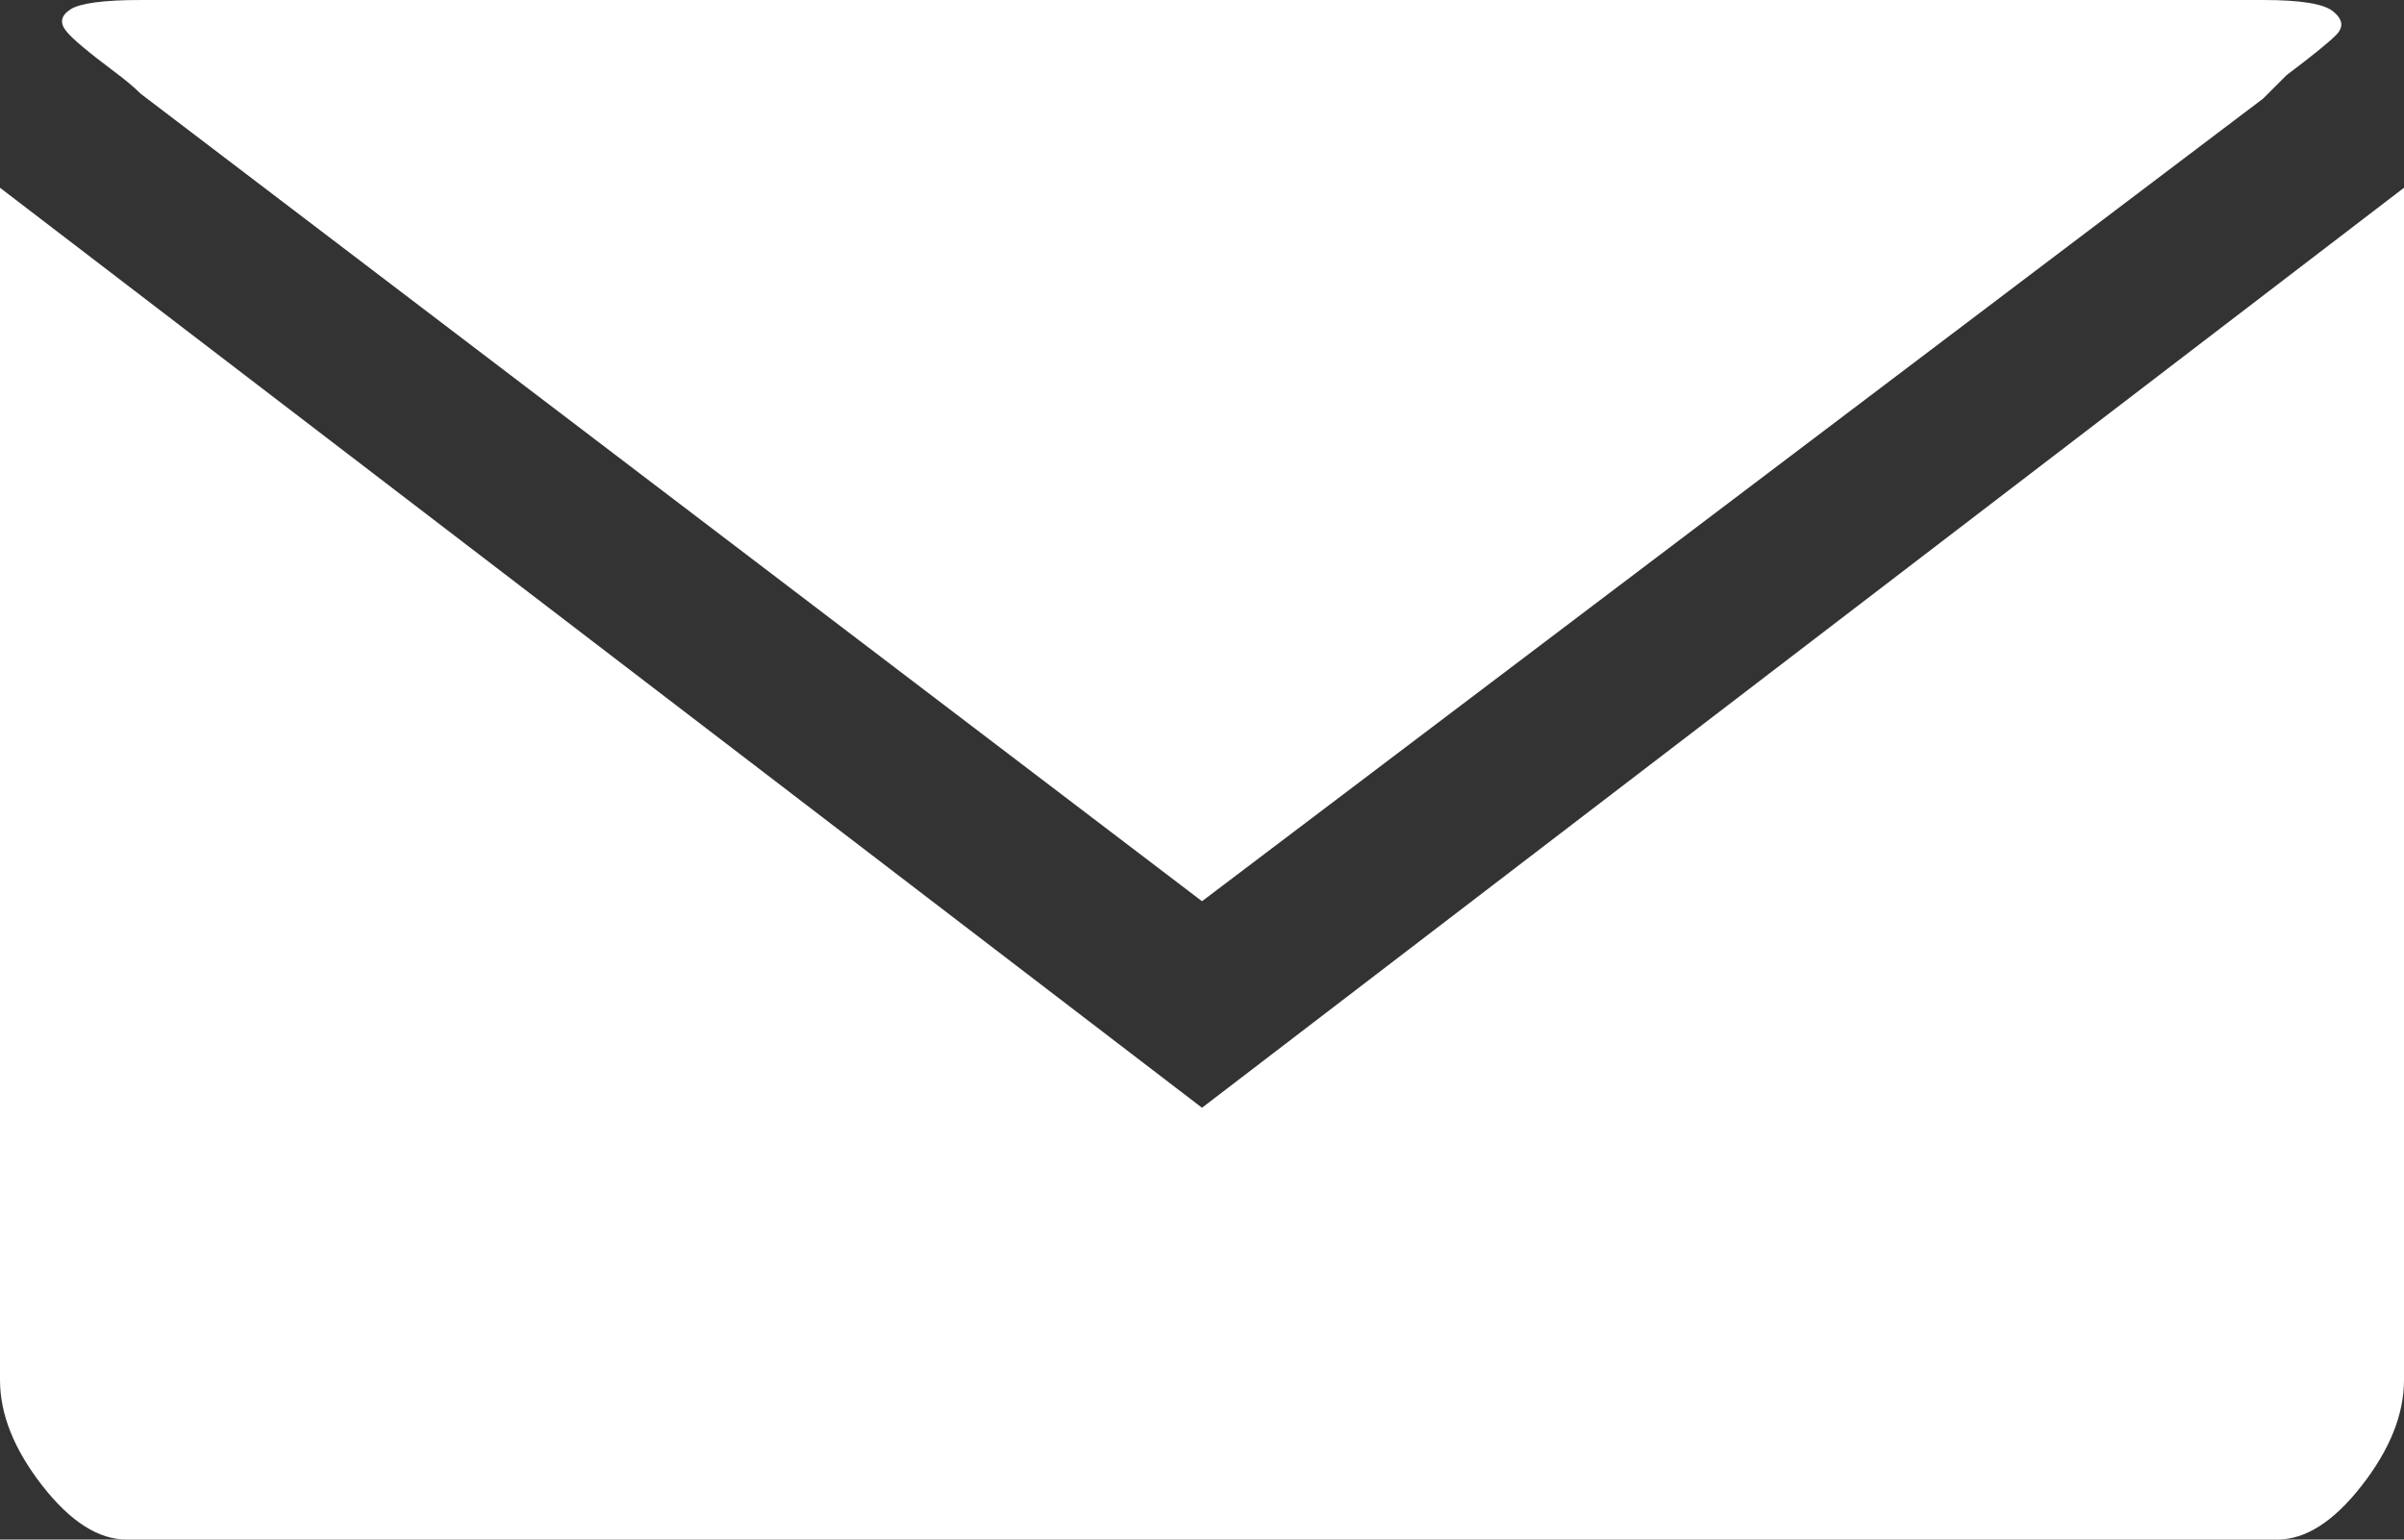
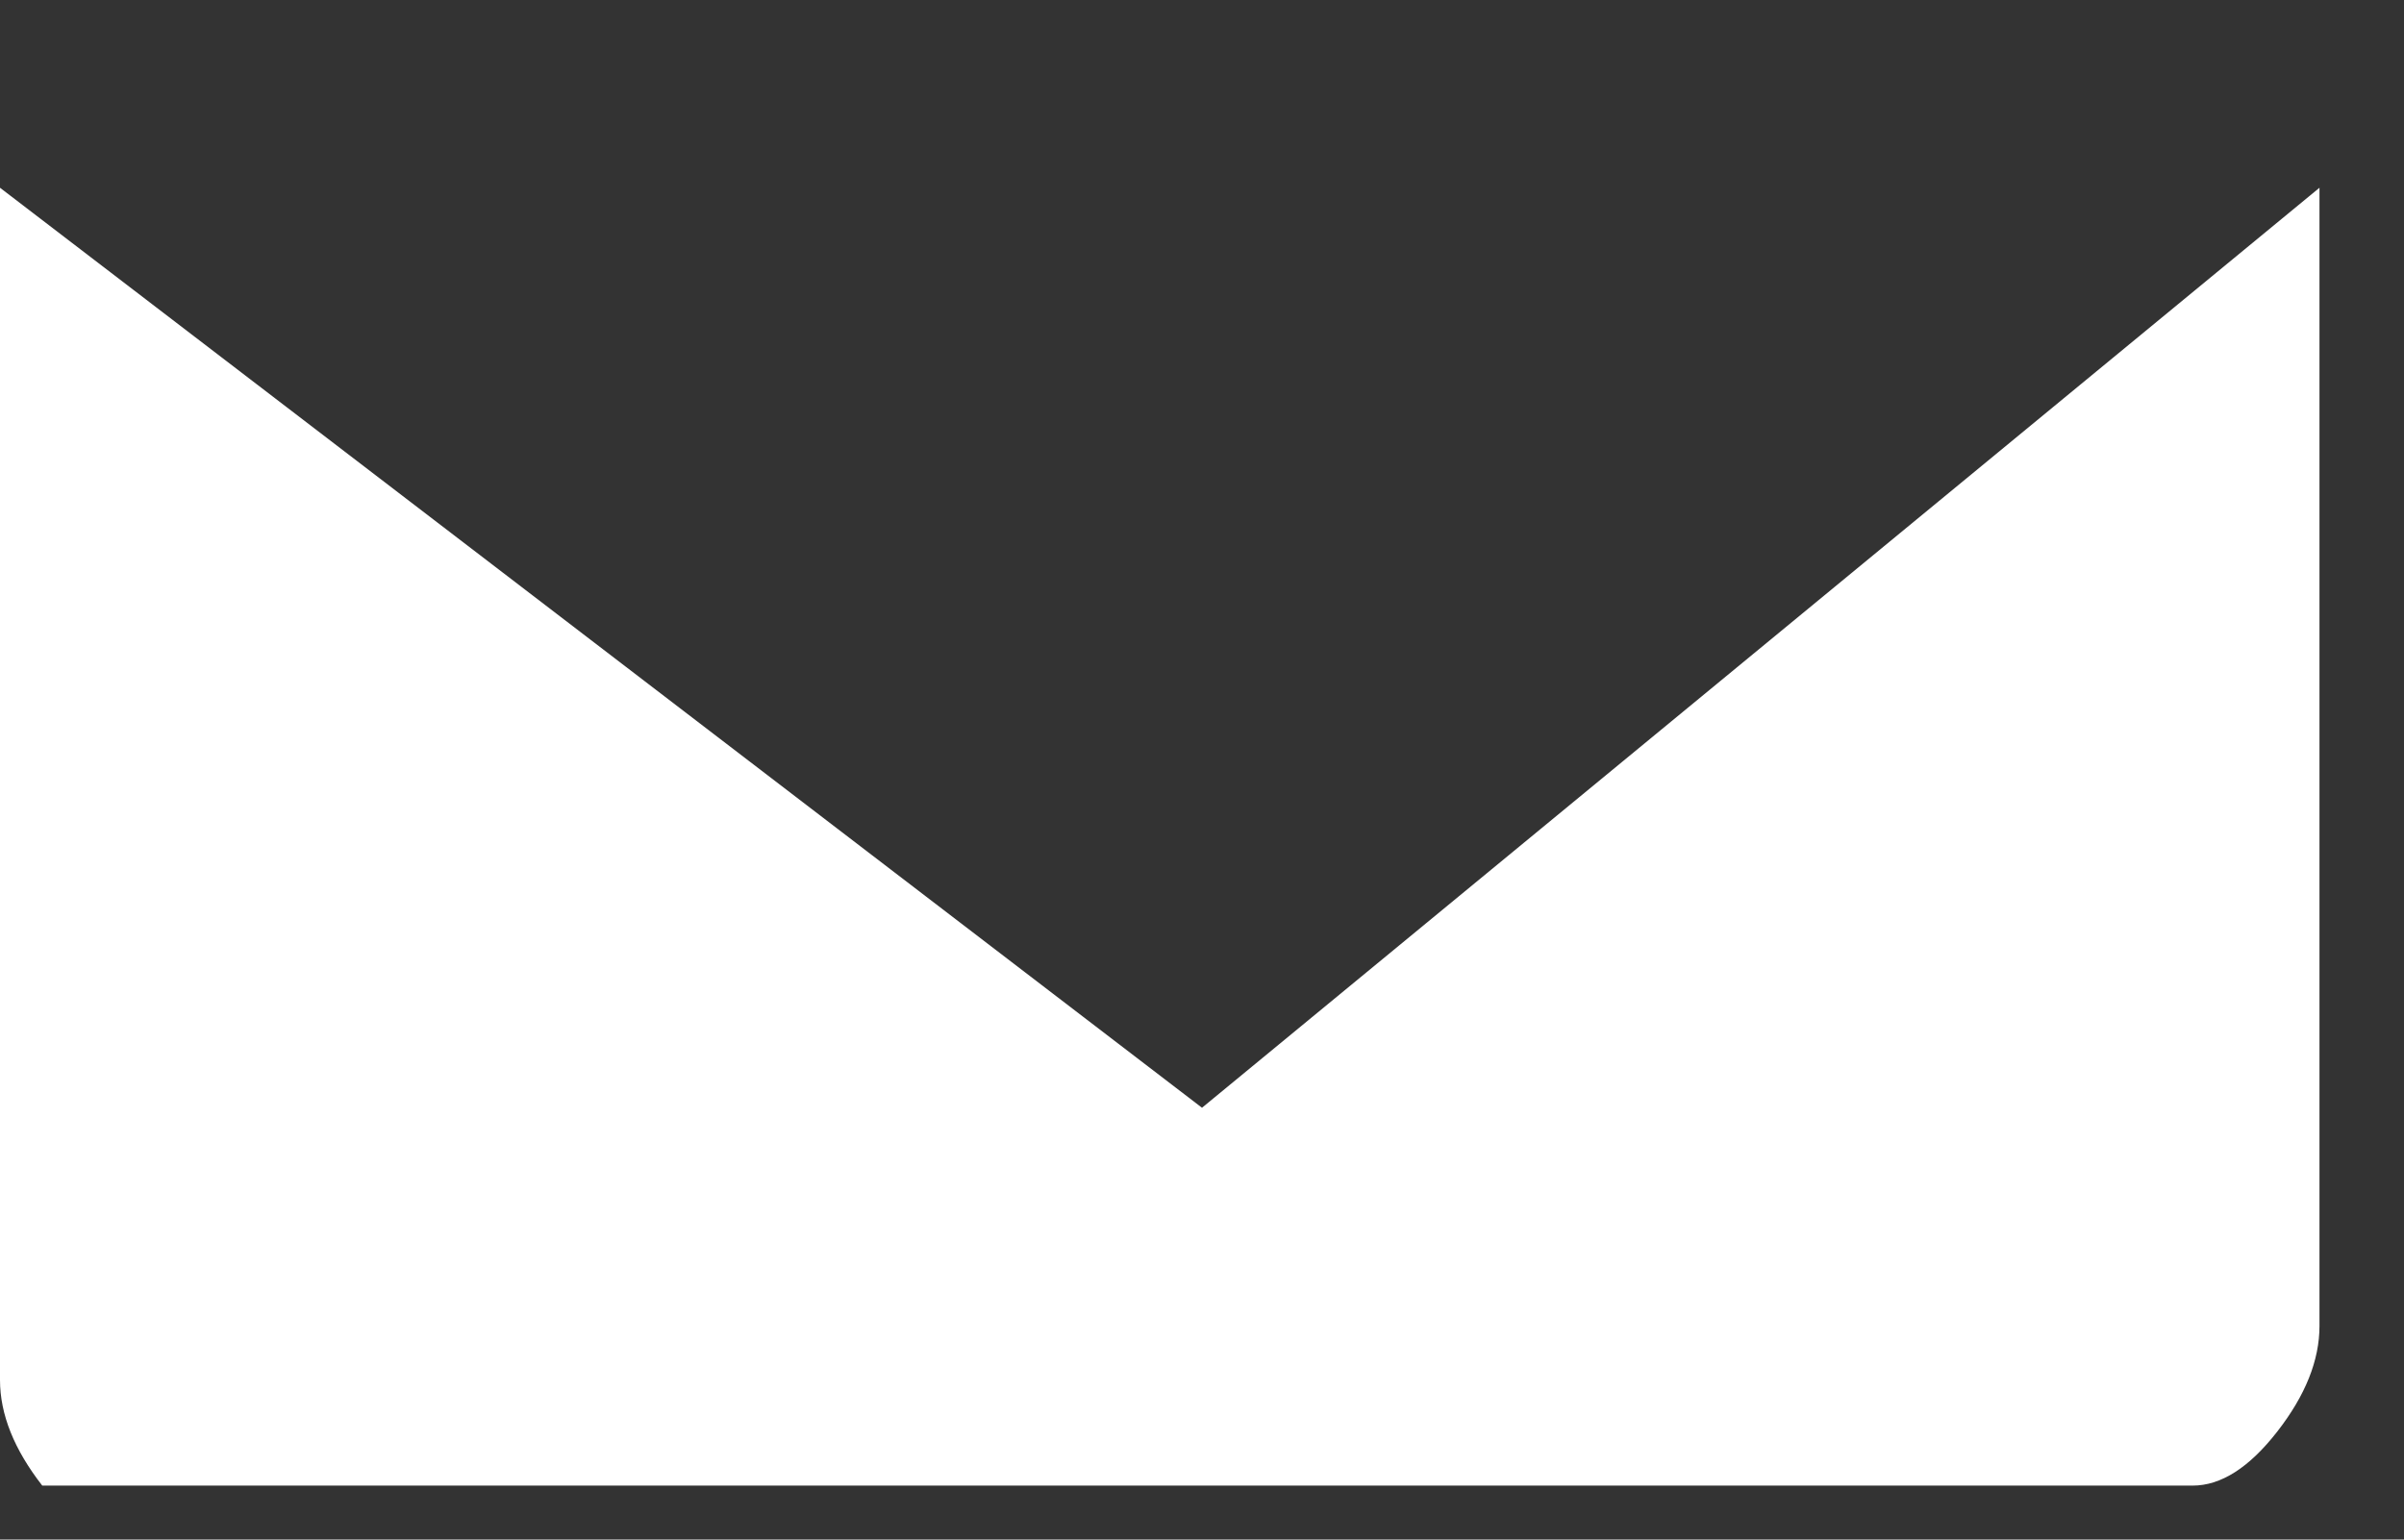
<svg xmlns="http://www.w3.org/2000/svg" version="1.1" id="Capa_1" x="0px" y="0px" width="512px" height="328px" viewBox="0 0 512 328" style="enable-background:new 0 0 512 328;" xml:space="preserve">
  <rect x="0" y="0" width="512" height="328" fill="#333333" stroke="none" />
  <style type="text/css">
	.st0{fill:#FFFFFF;}
</style>
  <g>
    <g>
      <g>
-         <path class="st0" d="M30,0c-8,0-13,0.7-15,2s-2.3,2.8-1,4.5S18.7,11,24,15c2.7,2,4.7,3.7,6,5l226,172L482,21l5-5     c5.3-4,8.8-6.8,10.5-8.5s1.5-3.3-0.5-5S490,0,482,0H241H30z" />
-         <path class="st0" d="M0,40v254c0,7.3,3,14.8,9,22.5S21,328,27,328h458c6,0,12-3.8,18-11.5s9-15.2,9-22.5V40L256,236L0,40z" />
+         <path class="st0" d="M0,40v254c0,7.3,3,14.8,9,22.5h458c6,0,12-3.8,18-11.5s9-15.2,9-22.5V40L256,236L0,40z" />
      </g>
    </g>
  </g>
</svg>